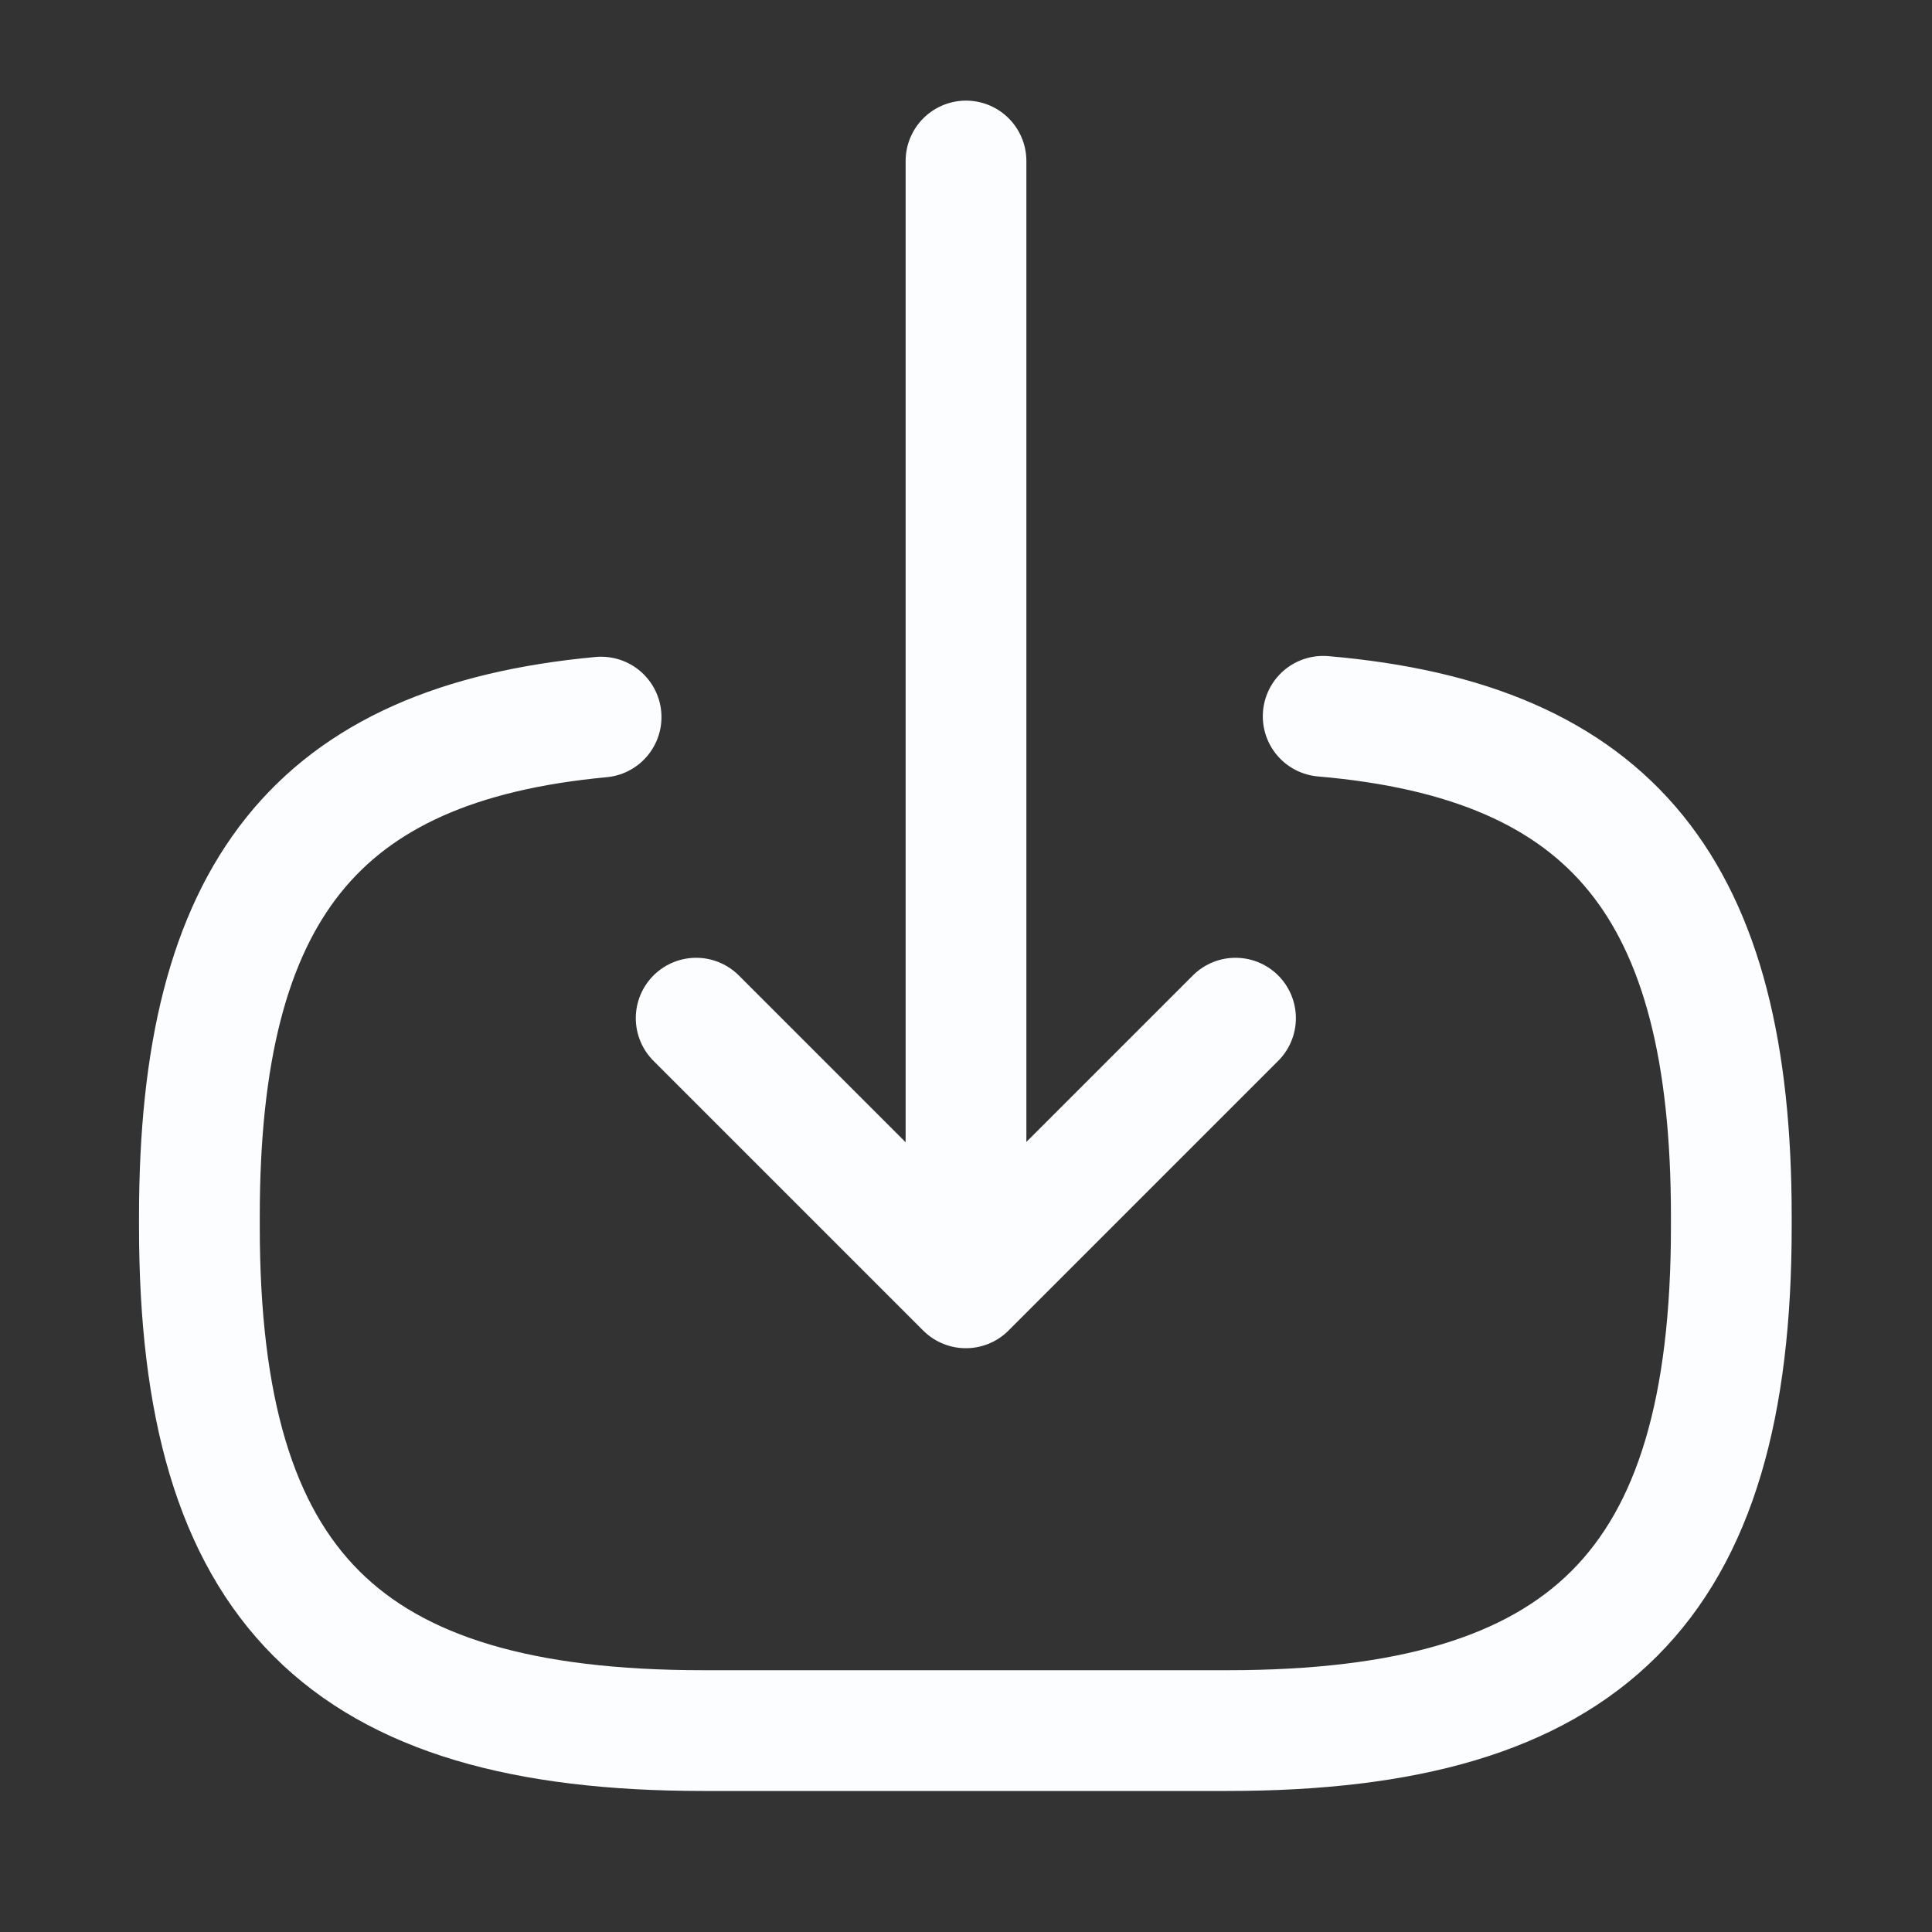
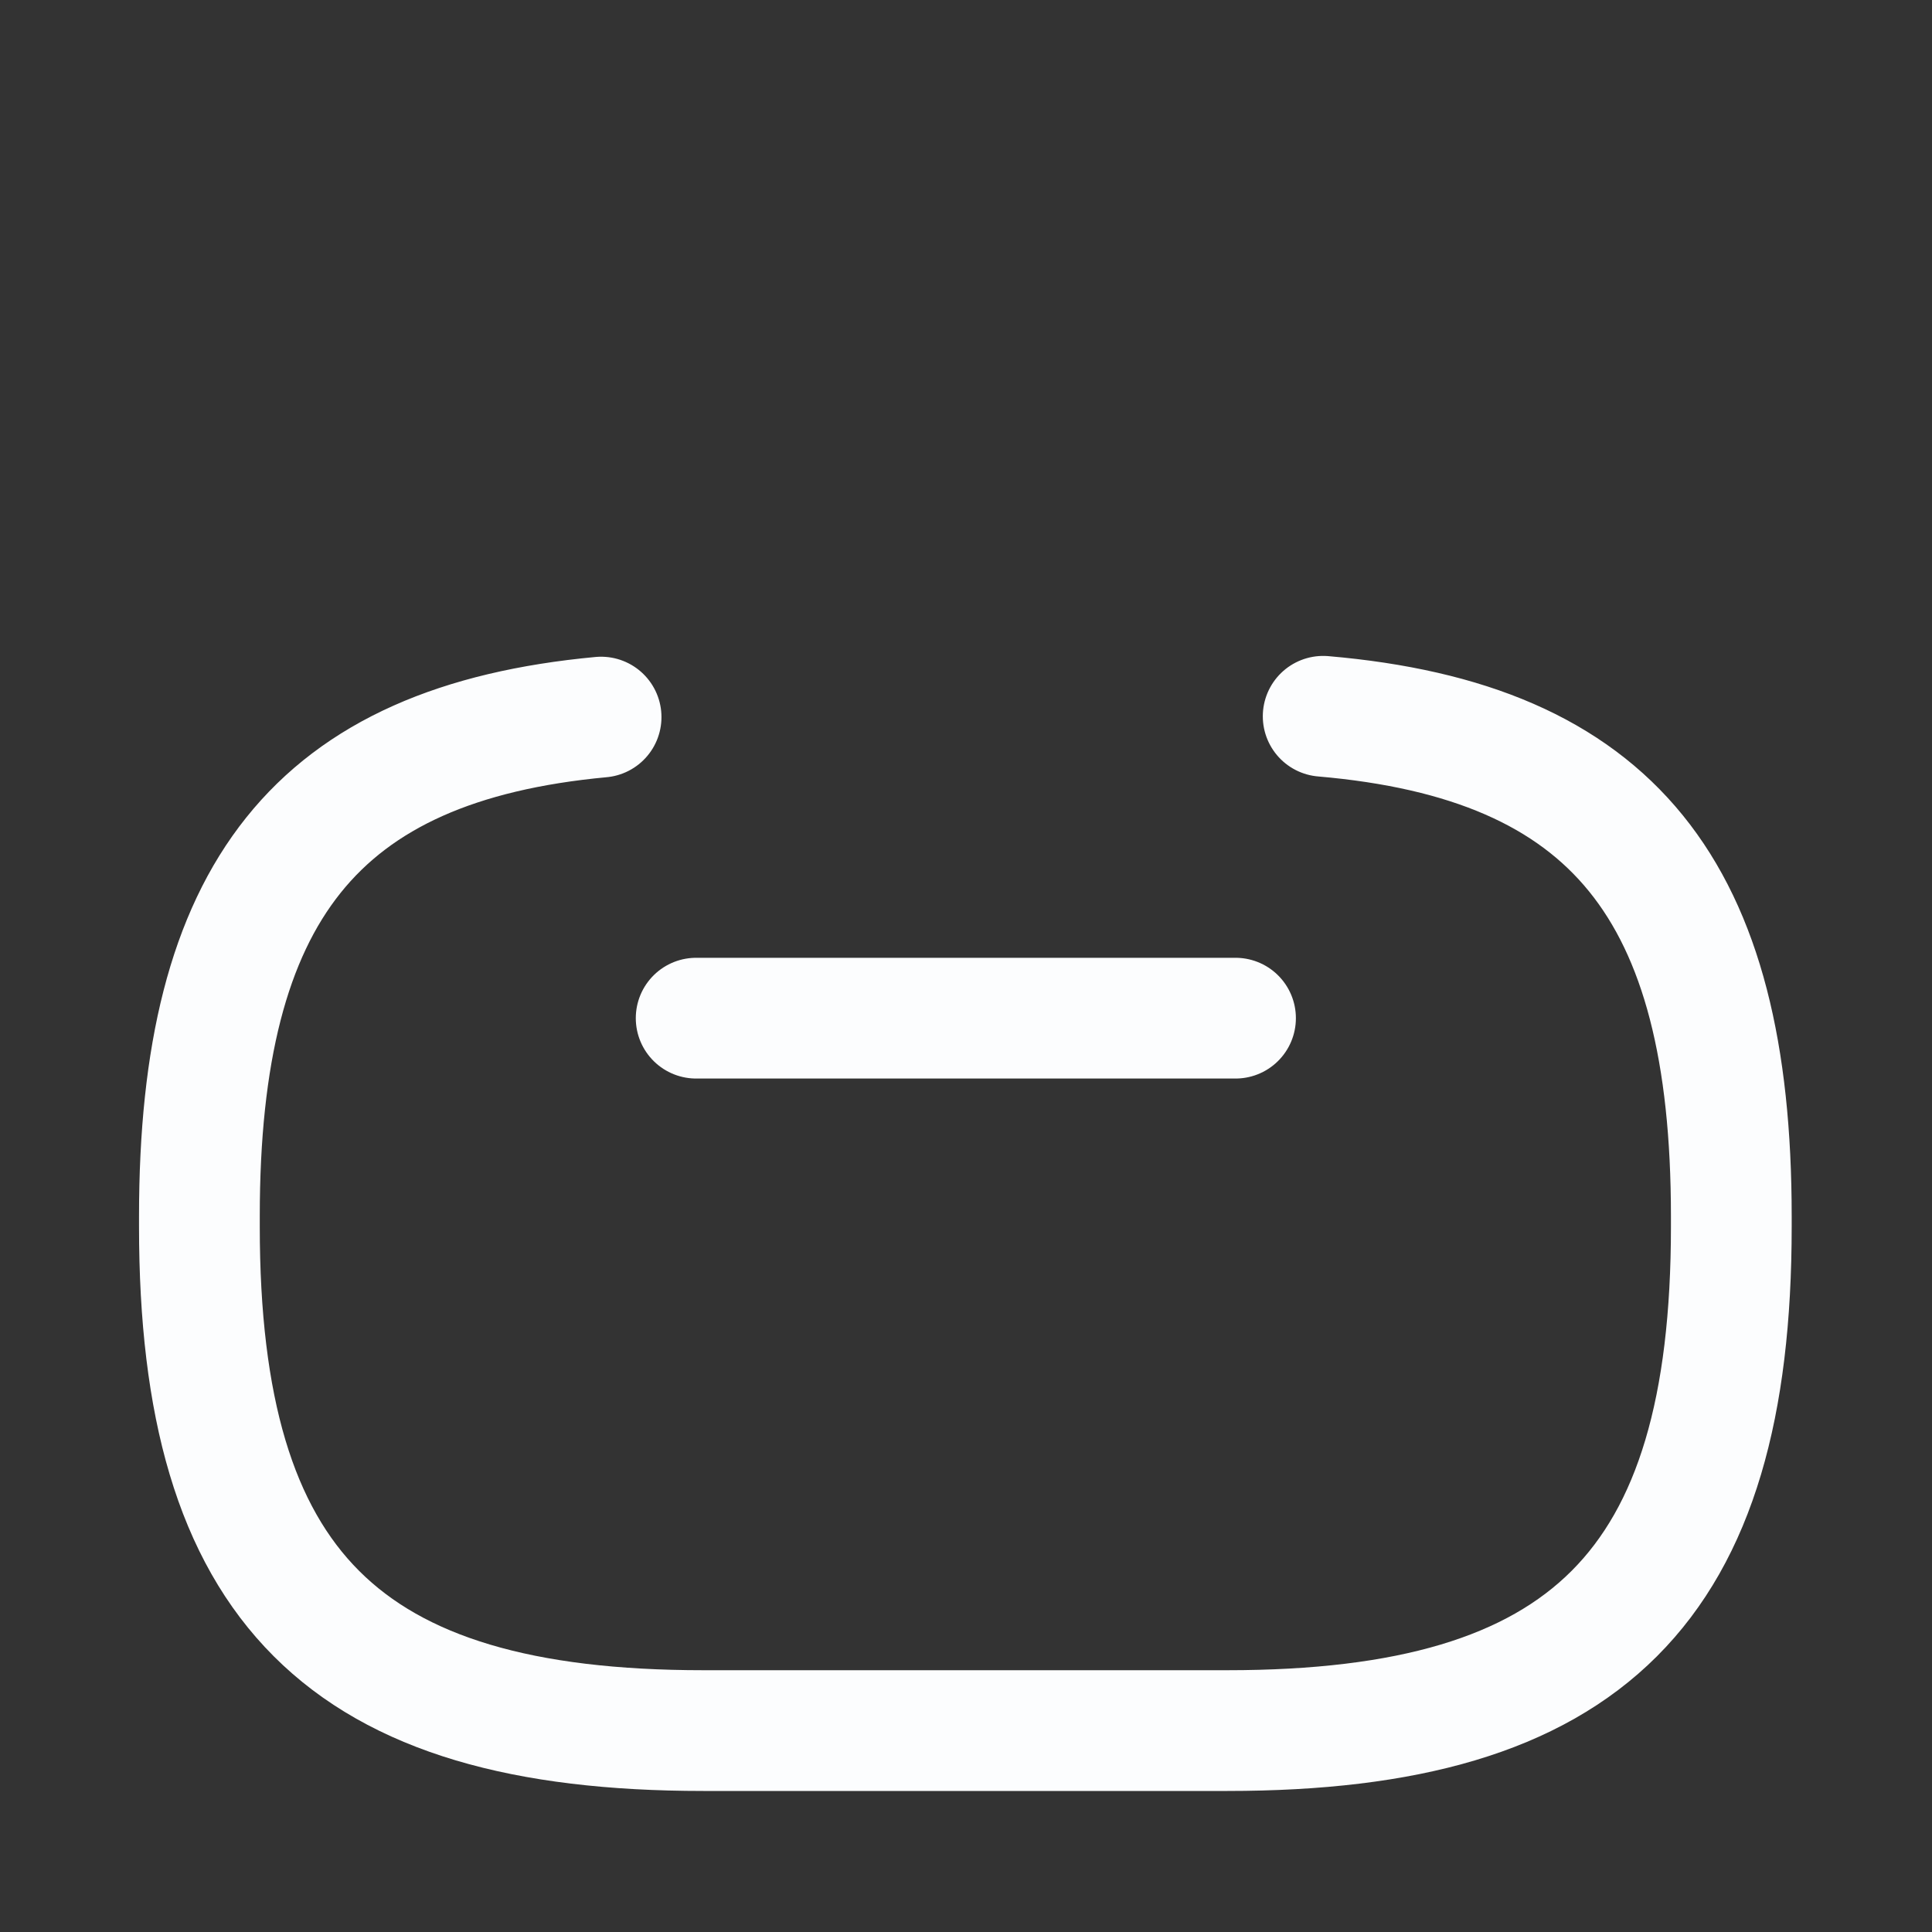
<svg xmlns="http://www.w3.org/2000/svg" width="24" height="24" viewBox="0 0 24 24" fill="none">
  <rect x="0" y="0" width="24" height="24" fill="#333333" stroke="none" />
  <path d="M16.437 8.898C20.037 9.208 21.507 11.058 21.507 15.108V15.238C21.507 19.708 19.717 21.498 15.247 21.498H8.737C4.267 21.498 2.477 19.708 2.477 15.238V15.108C2.477 11.088 3.927 9.238 7.467 8.908" stroke="#FCFDFE" stroke-width="1.5" stroke-linecap="round" stroke-linejoin="round" />
-   <path d="M12 2V14.88" stroke="#FCFDFE" stroke-width="1.5" stroke-linecap="round" stroke-linejoin="round" />
-   <path d="M15.348 12.648L11.998 15.998L8.648 12.648" stroke="#FCFDFE" stroke-width="1.5" stroke-linecap="round" stroke-linejoin="round" />
+   <path d="M15.348 12.648L8.648 12.648" stroke="#FCFDFE" stroke-width="1.5" stroke-linecap="round" stroke-linejoin="round" />
</svg>